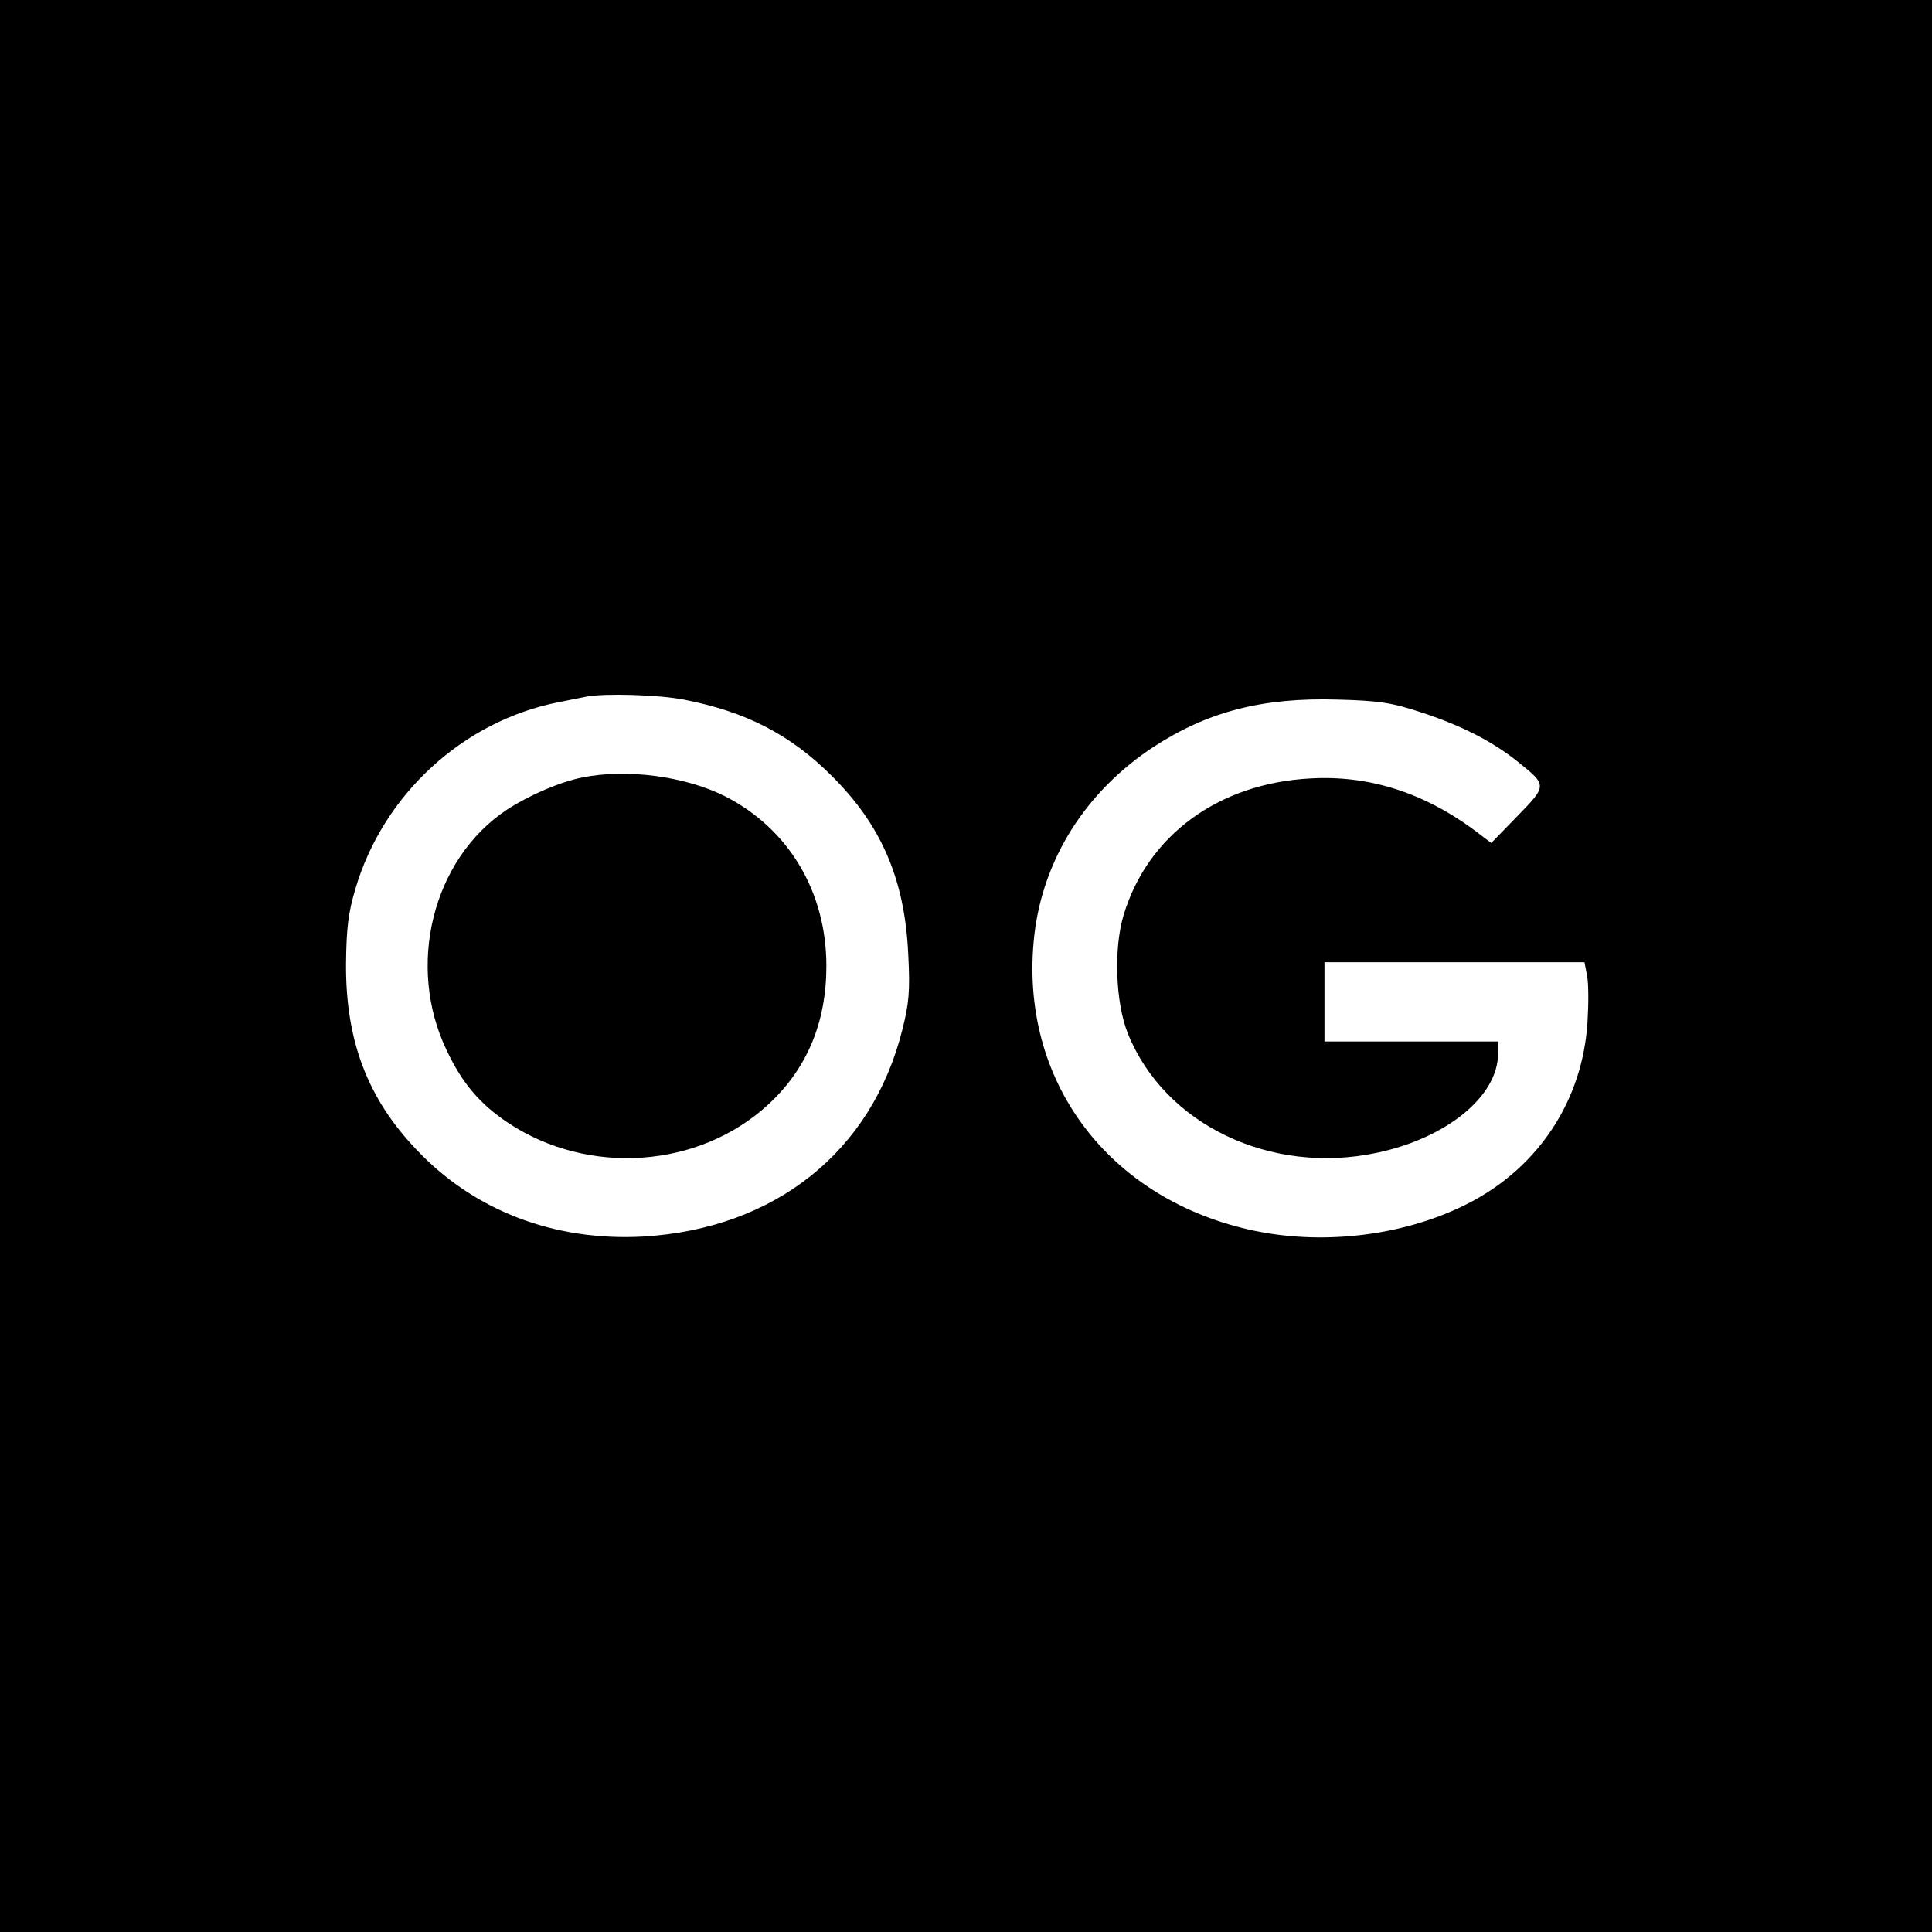
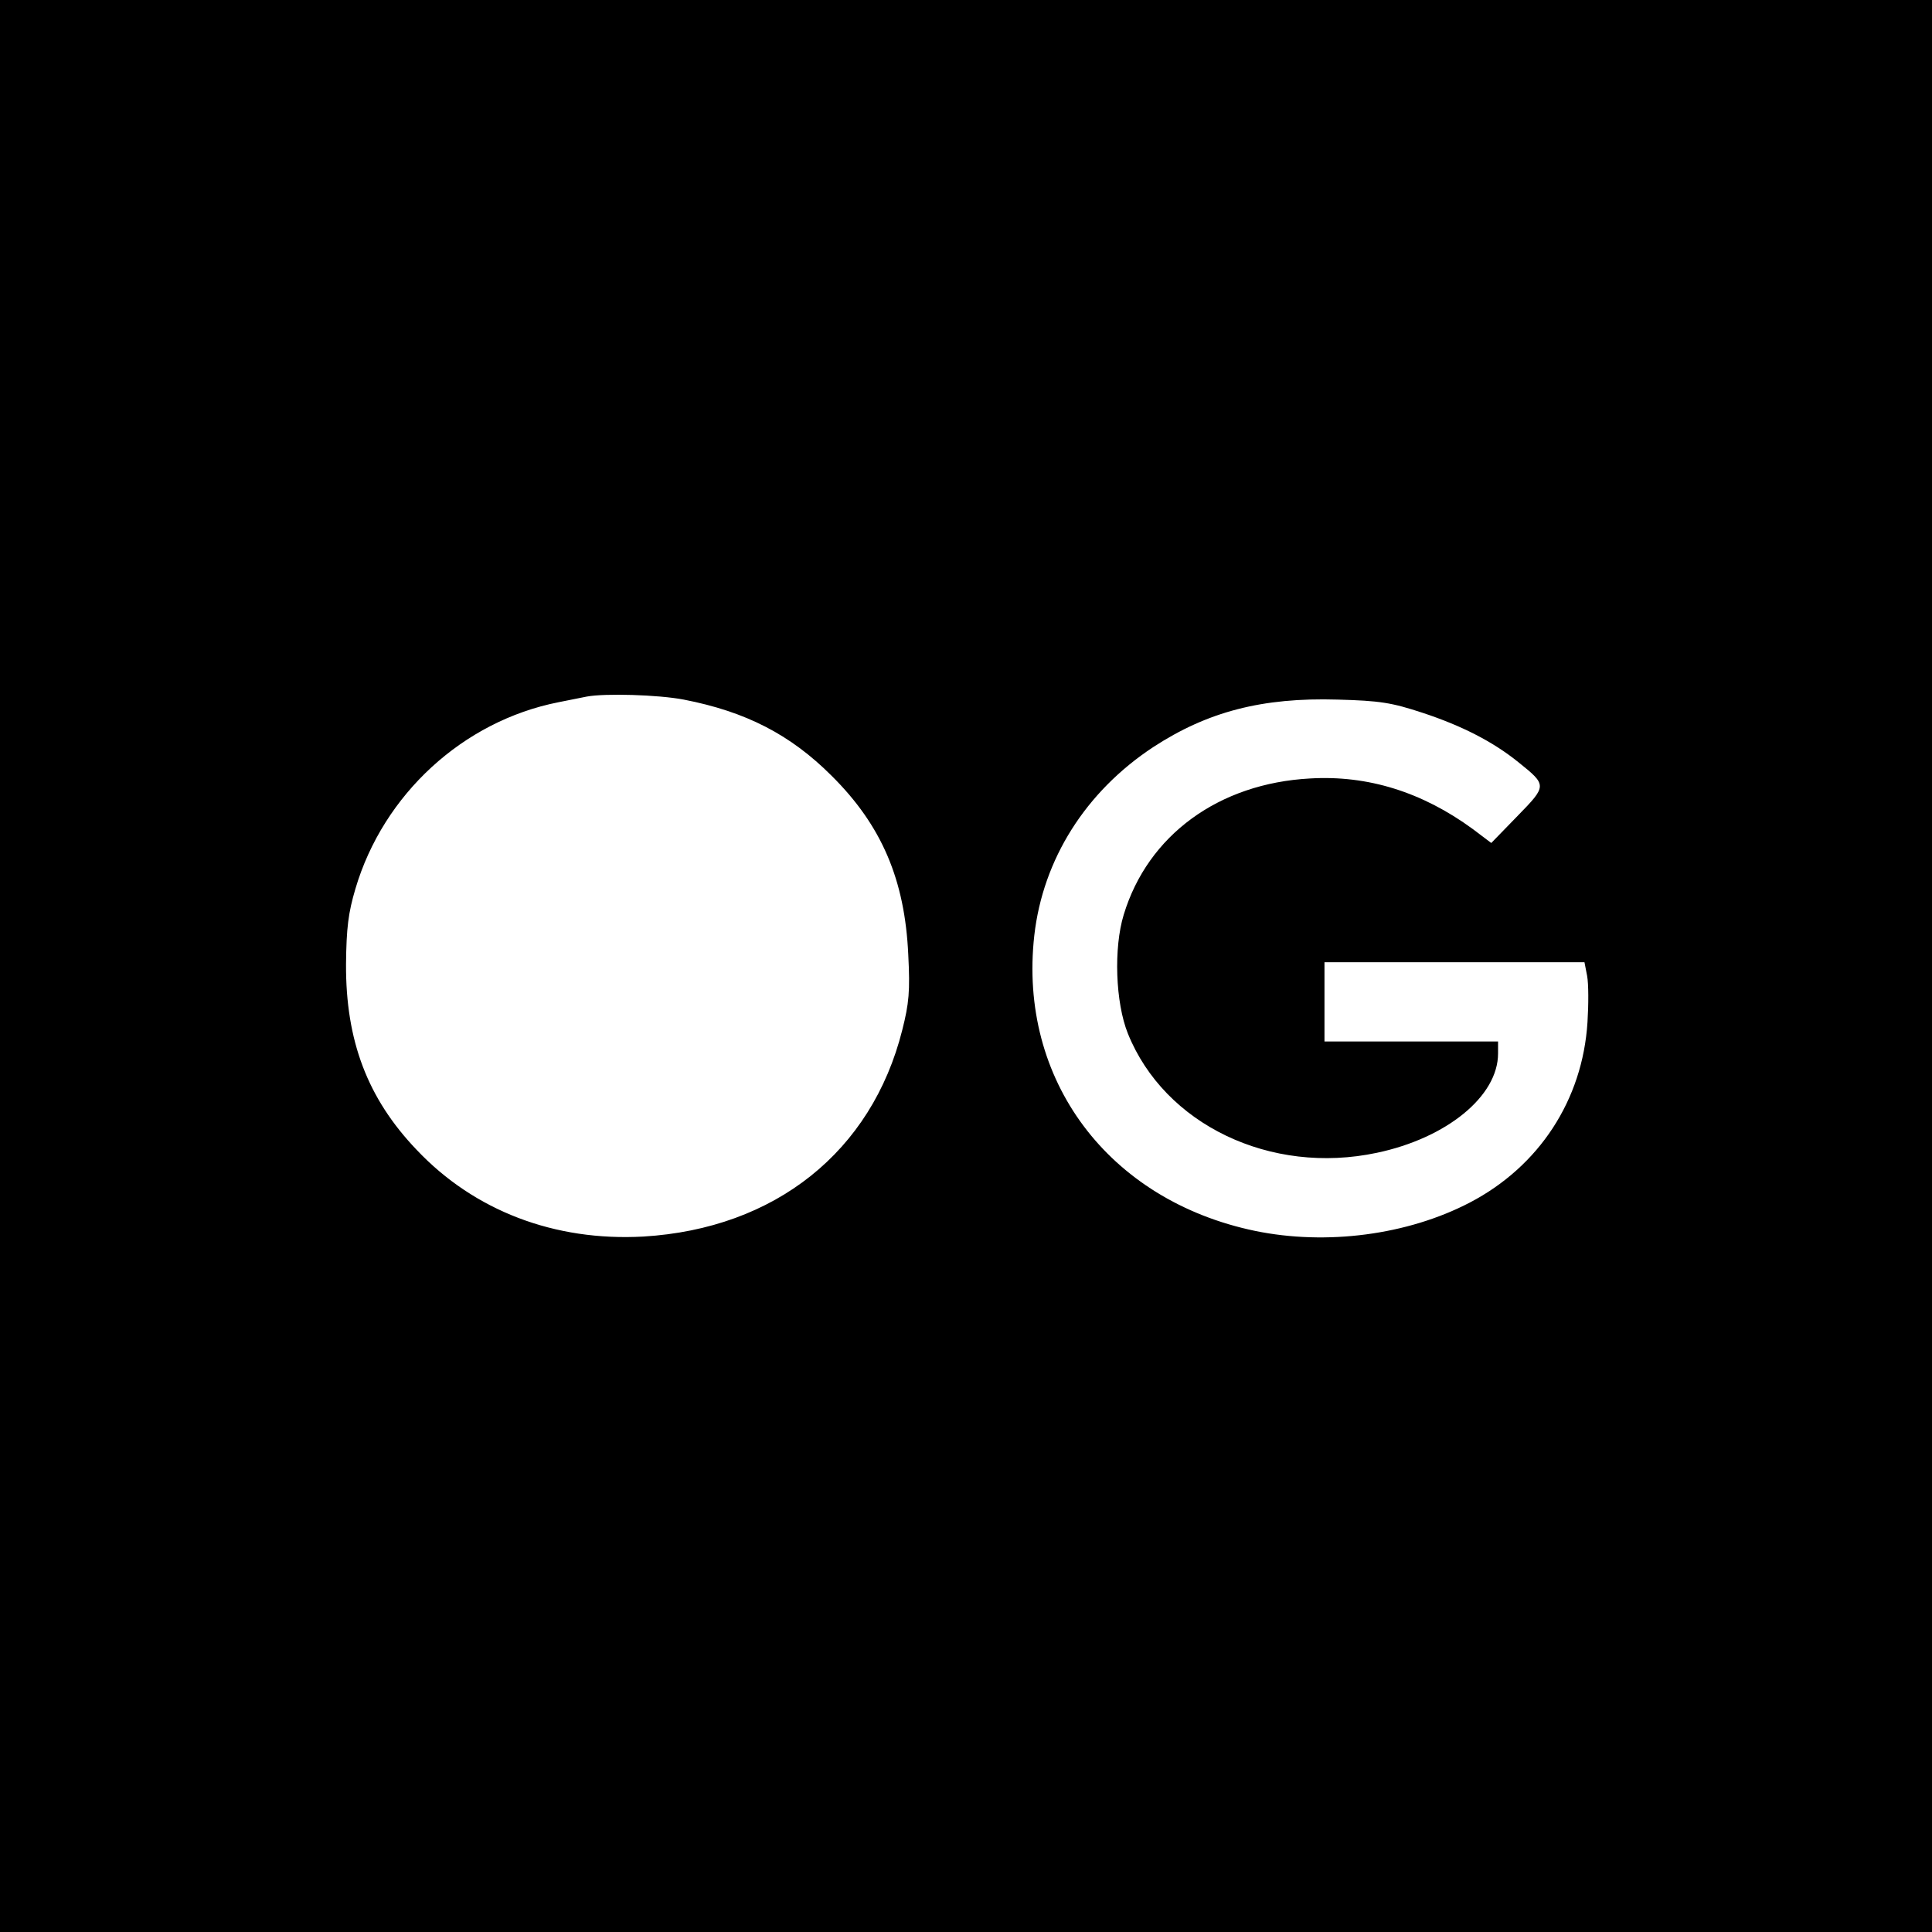
<svg xmlns="http://www.w3.org/2000/svg" version="1.0" width="512pt" height="512pt" viewBox="0 0 512 512" preserveAspectRatio="xMidYMid meet">
  <g transform="translate(0,512) scale(0.1,-0.1)" fill="#000000" stroke="none">
    <path d="M0 2560 l0 -2560 2560 0 2560 0 0 2560 0 2560 -2560 0 -2560 0 0 -2560z m1812 706 c165 -32 283 -93 392 -202 133 -132 194 -276 203 -474 5 -97 2 -129 -16 -200 -81 -322 -337 -526 -686 -547 -235 -13 -448 68 -601 230 -130 136 -188 289 -187 492 1 96 6 136 25 200 74 250 285 444 538 494 30 6 64 13 75 15 48 9 189 5 257 -8z m1958 -35 c103 -34 186 -76 254 -131 76 -61 76 -62 -2 -142 l-70 -72 -49 37 c-134 98 -278 143 -431 134 -242 -13 -430 -150 -494 -361 -27 -88 -22 -233 11 -315 97 -241 378 -376 660 -316 185 39 321 150 321 263 l0 32 -230 0 -230 0 0 105 0 105 345 0 344 0 7 -36 c4 -21 4 -76 1 -123 -13 -206 -128 -382 -312 -478 -165 -86 -380 -114 -569 -75 -389 81 -628 400 -585 783 23 202 136 381 315 499 144 94 289 132 489 126 112 -3 143 -8 225 -35z" />
-     <path d="M1545 3060 c-61 -12 -142 -47 -202 -86 -197 -131 -267 -414 -159 -638 41 -87 88 -142 163 -192 213 -141 506 -120 689 49 103 95 154 218 154 367 0 197 -100 364 -269 450 -106 53 -259 73 -376 50z" />
  </g>
</svg>